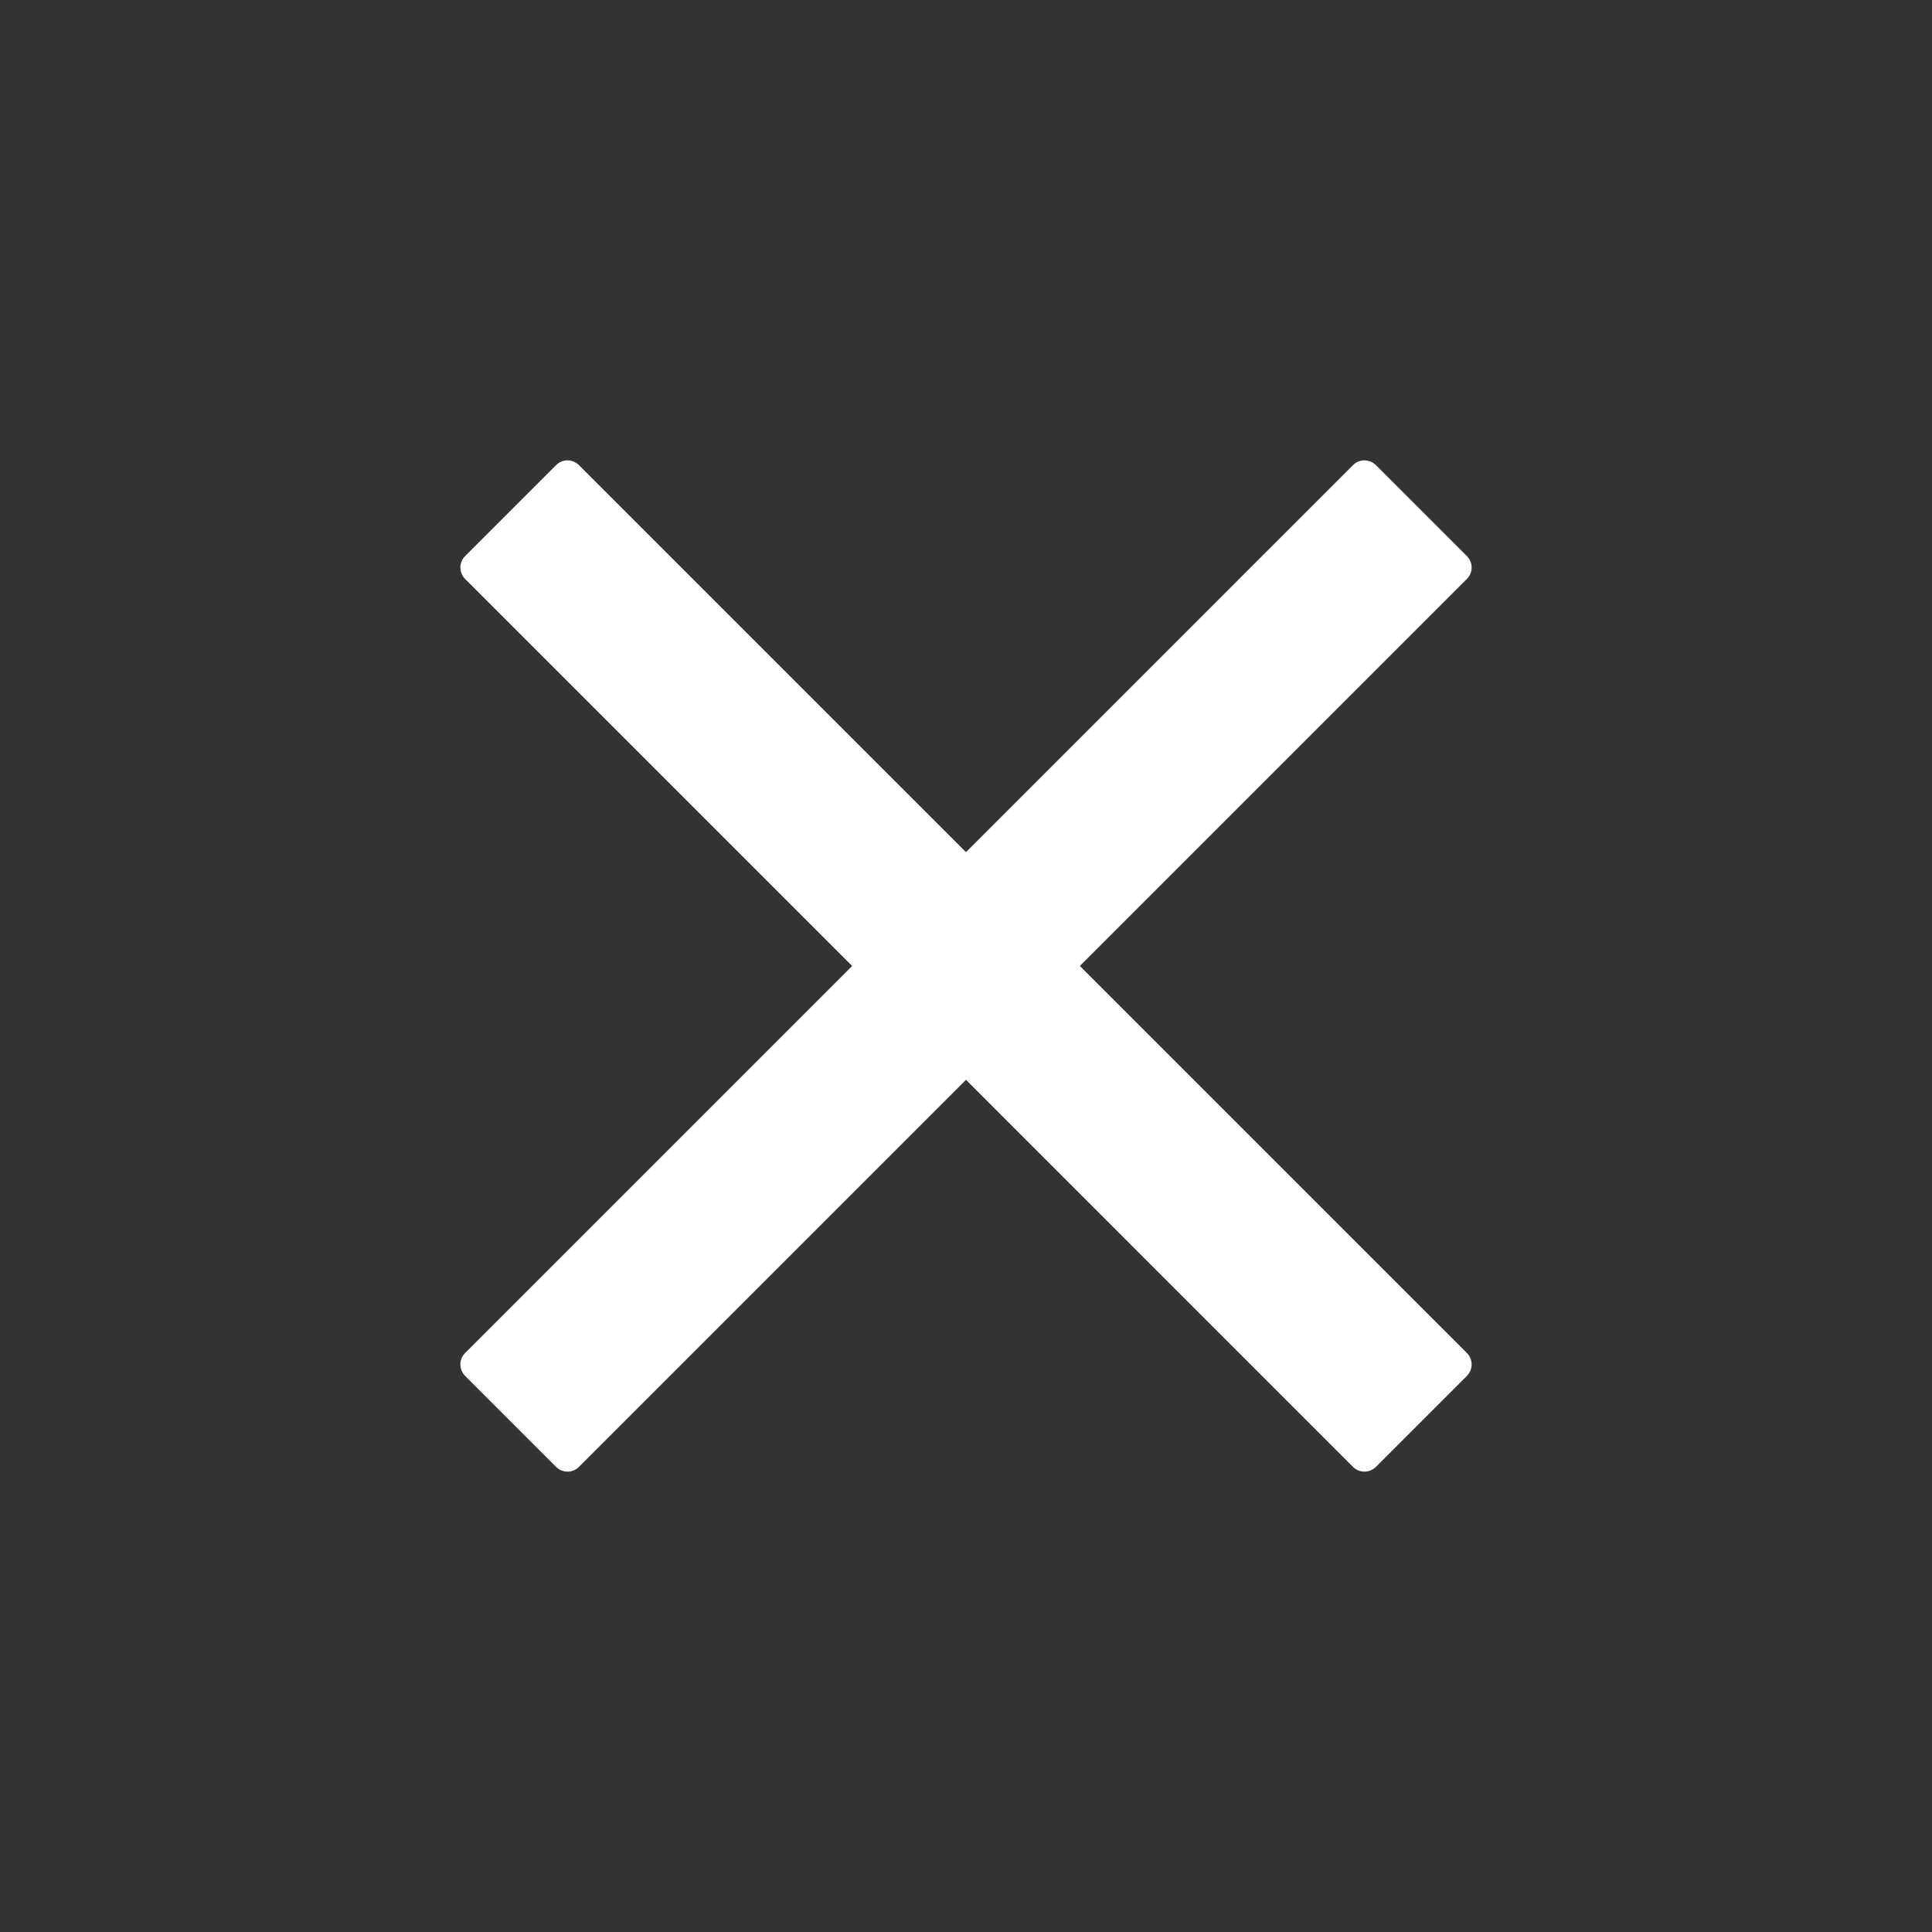
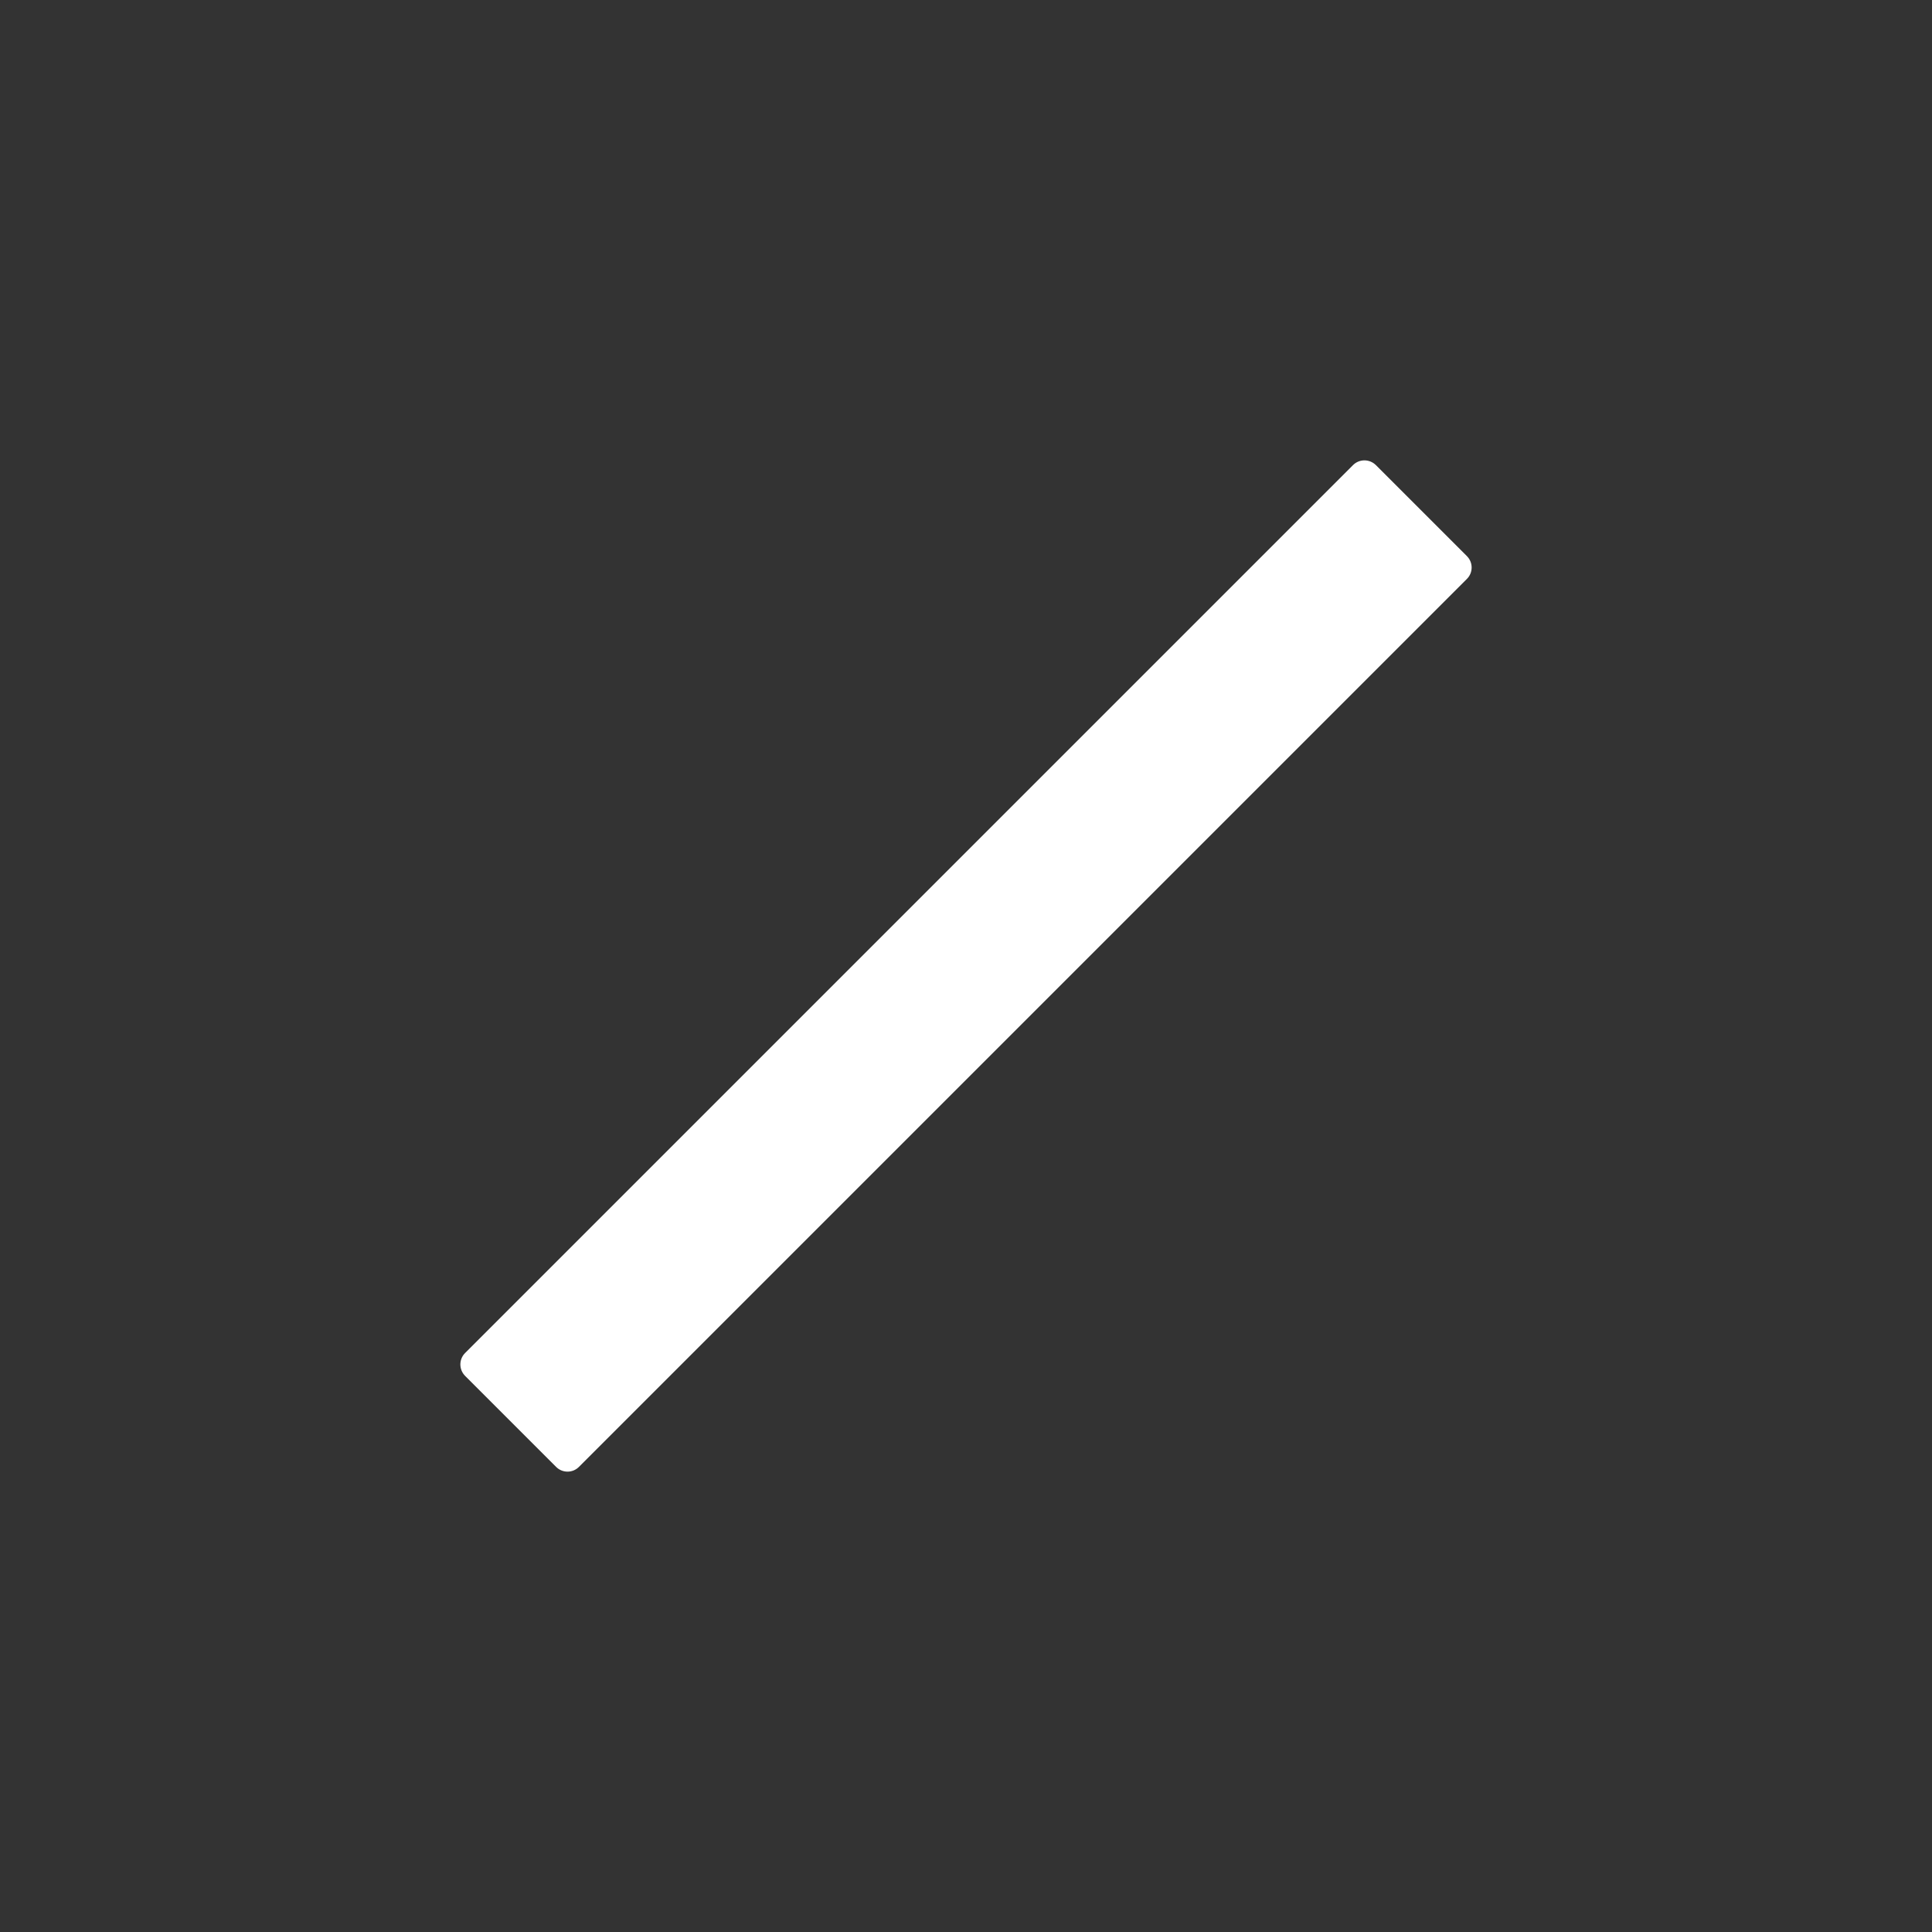
<svg xmlns="http://www.w3.org/2000/svg" width="36" height="36" viewBox="0 0 36 36" fill="none">
  <rect x="0" y="0" width="36" height="36" fill="#333333" stroke="none" />
-   <path d="M10.363 8.666C10.48 8.549 10.67 8.549 10.787 8.666L27.334 25.212C27.451 25.329 27.451 25.519 27.334 25.637L25.637 27.334C25.519 27.451 25.329 27.451 25.212 27.334L8.666 10.787C8.549 10.67 8.549 10.48 8.666 10.363L10.363 8.666Z" fill="white" />
  <path d="M27.334 10.363C27.451 10.48 27.451 10.67 27.334 10.787L10.787 27.334C10.67 27.451 10.48 27.451 10.363 27.334L8.666 25.637C8.549 25.519 8.549 25.329 8.666 25.212L25.212 8.666C25.329 8.549 25.519 8.549 25.637 8.666L27.334 10.363Z" fill="white" />
</svg>